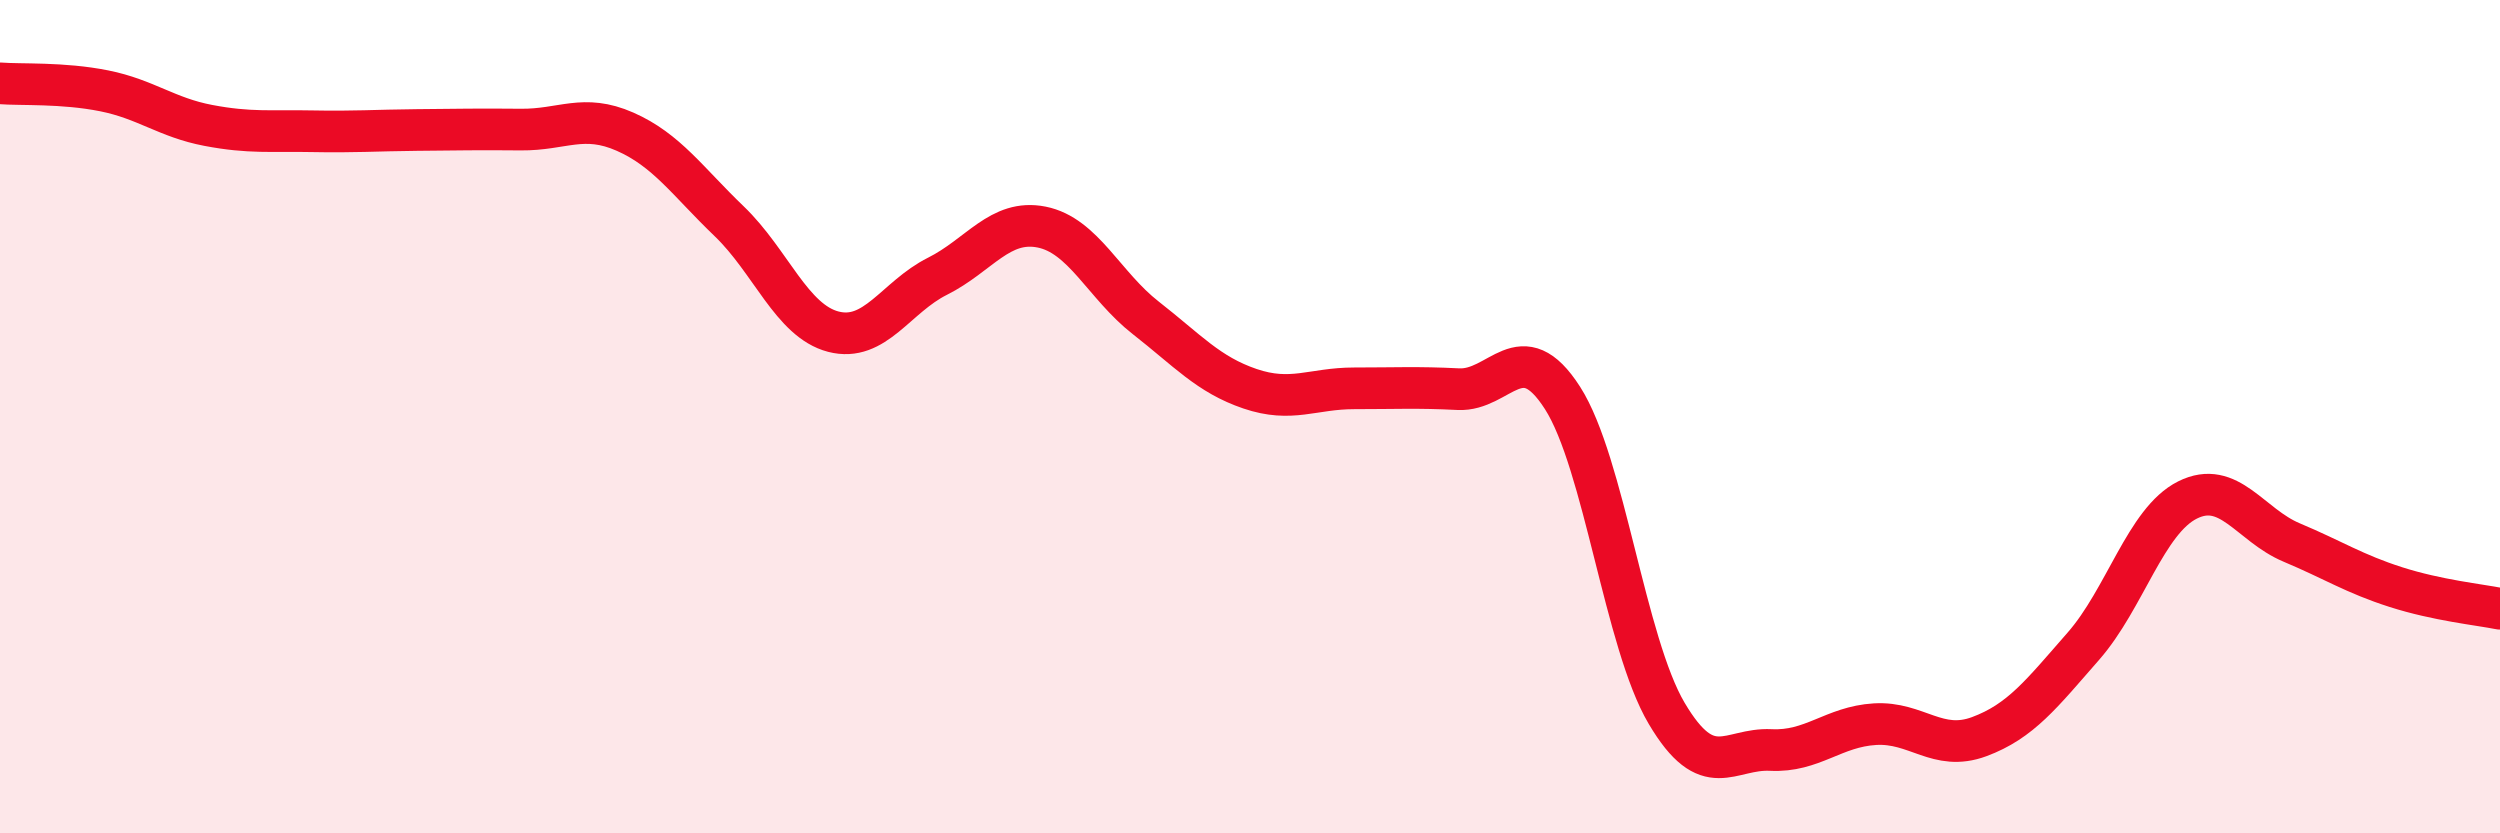
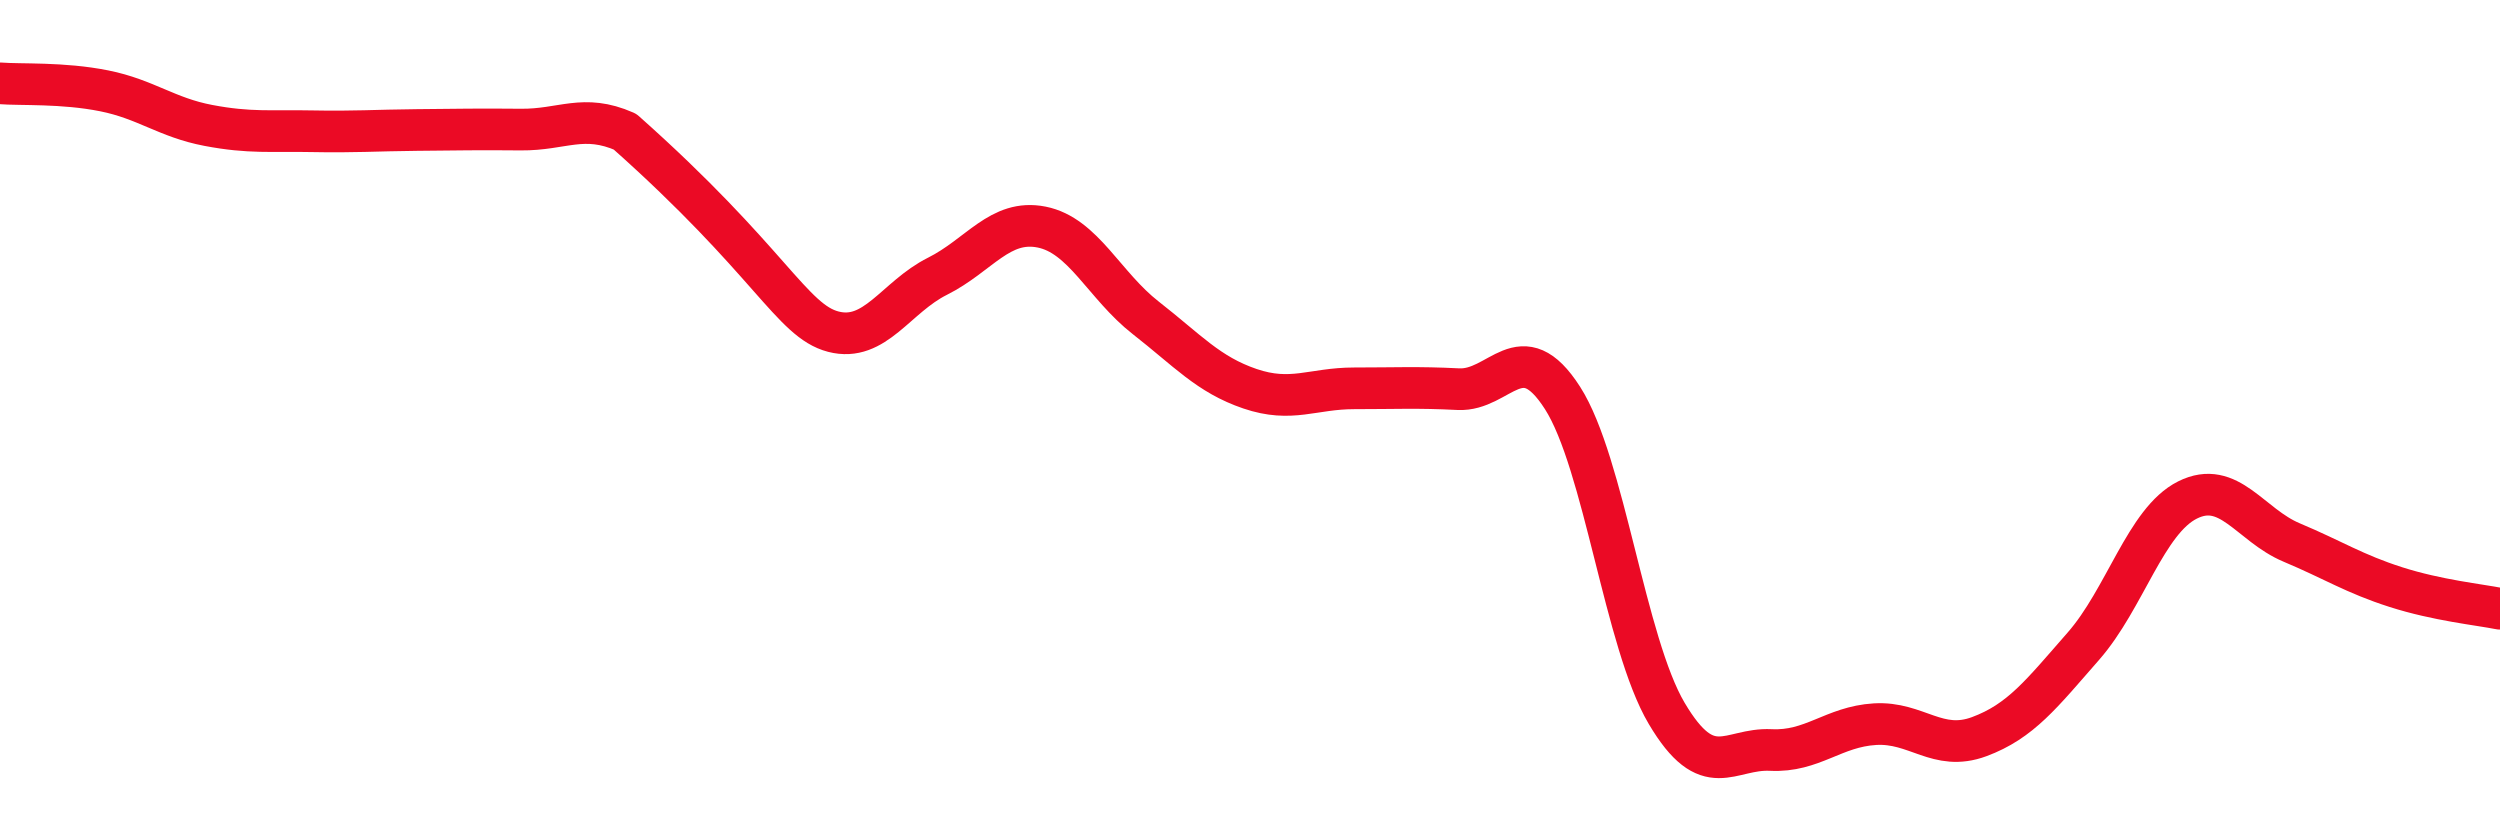
<svg xmlns="http://www.w3.org/2000/svg" width="60" height="20" viewBox="0 0 60 20">
-   <path d="M 0,2 C 0.5,2.04 1.5,1.98 2.5,2.18 C 3.5,2.38 4,2.82 5,3.01 C 6,3.2 6.5,3.13 7.5,3.15 C 8.5,3.17 9,3.13 10,3.12 C 11,3.11 11.5,3.1 12.5,3.11 C 13.5,3.12 14,2.72 15,3.16 C 16,3.6 16.5,4.35 17.5,5.31 C 18.5,6.27 19,7.7 20,7.96 C 21,8.22 21.5,7.13 22.5,6.63 C 23.5,6.13 24,5.25 25,5.45 C 26,5.65 26.5,6.85 27.5,7.63 C 28.5,8.41 29,8.99 30,9.33 C 31,9.67 31.5,9.32 32.5,9.32 C 33.5,9.32 34,9.29 35,9.34 C 36,9.39 36.5,7.99 37.5,9.55 C 38.5,11.11 39,15.43 40,17.12 C 41,18.81 41.5,17.95 42.5,18 C 43.5,18.05 44,17.44 45,17.38 C 46,17.32 46.5,18.05 47.5,17.68 C 48.5,17.31 49,16.65 50,15.51 C 51,14.37 51.5,12.5 52.5,12 C 53.5,11.5 54,12.6 55,13.02 C 56,13.44 56.5,13.77 57.5,14.09 C 58.5,14.41 59.5,14.51 60,14.61L60 20L0 20Z" fill="#EB0A25" opacity="0.1" stroke-linecap="round" stroke-linejoin="round" />
-   <path d="M 0,2 C 0.5,2.04 1.5,1.98 2.5,2.18 C 3.5,2.38 4,2.82 5,3.01 C 6,3.2 6.5,3.13 7.5,3.15 C 8.5,3.17 9,3.13 10,3.12 C 11,3.11 11.5,3.1 12.5,3.11 C 13.5,3.12 14,2.72 15,3.16 C 16,3.6 16.5,4.35 17.5,5.31 C 18.5,6.27 19,7.7 20,7.96 C 21,8.22 21.5,7.13 22.5,6.63 C 23.5,6.13 24,5.25 25,5.45 C 26,5.65 26.5,6.85 27.5,7.63 C 28.5,8.41 29,8.99 30,9.33 C 31,9.67 31.5,9.32 32.5,9.32 C 33.5,9.32 34,9.29 35,9.34 C 36,9.39 36.5,7.99 37.5,9.55 C 38.5,11.11 39,15.43 40,17.12 C 41,18.81 41.5,17.95 42.5,18 C 43.5,18.05 44,17.44 45,17.38 C 46,17.32 46.5,18.05 47.5,17.68 C 48.5,17.31 49,16.65 50,15.51 C 51,14.37 51.5,12.5 52.5,12 C 53.5,11.5 54,12.6 55,13.02 C 56,13.44 56.5,13.77 57.5,14.09 C 58.5,14.41 59.5,14.51 60,14.61" stroke="#EB0A25" stroke-width="1" fill="none" stroke-linecap="round" stroke-linejoin="round" />
+   <path d="M 0,2 C 0.5,2.04 1.5,1.98 2.5,2.18 C 3.5,2.38 4,2.82 5,3.01 C 6,3.2 6.5,3.13 7.5,3.15 C 8.5,3.17 9,3.13 10,3.12 C 11,3.11 11.5,3.1 12.5,3.11 C 13.5,3.12 14,2.72 15,3.16 C 18.5,6.27 19,7.7 20,7.96 C 21,8.22 21.5,7.13 22.5,6.63 C 23.5,6.13 24,5.25 25,5.45 C 26,5.65 26.5,6.85 27.5,7.63 C 28.5,8.41 29,8.99 30,9.33 C 31,9.67 31.5,9.32 32.5,9.32 C 33.5,9.32 34,9.29 35,9.34 C 36,9.39 36.5,7.99 37.5,9.55 C 38.5,11.11 39,15.43 40,17.12 C 41,18.81 41.5,17.95 42.5,18 C 43.5,18.05 44,17.44 45,17.38 C 46,17.32 46.5,18.05 47.5,17.68 C 48.5,17.31 49,16.65 50,15.51 C 51,14.37 51.5,12.5 52.5,12 C 53.5,11.5 54,12.6 55,13.02 C 56,13.44 56.5,13.77 57.5,14.09 C 58.5,14.41 59.5,14.51 60,14.61" stroke="#EB0A25" stroke-width="1" fill="none" stroke-linecap="round" stroke-linejoin="round" />
</svg>